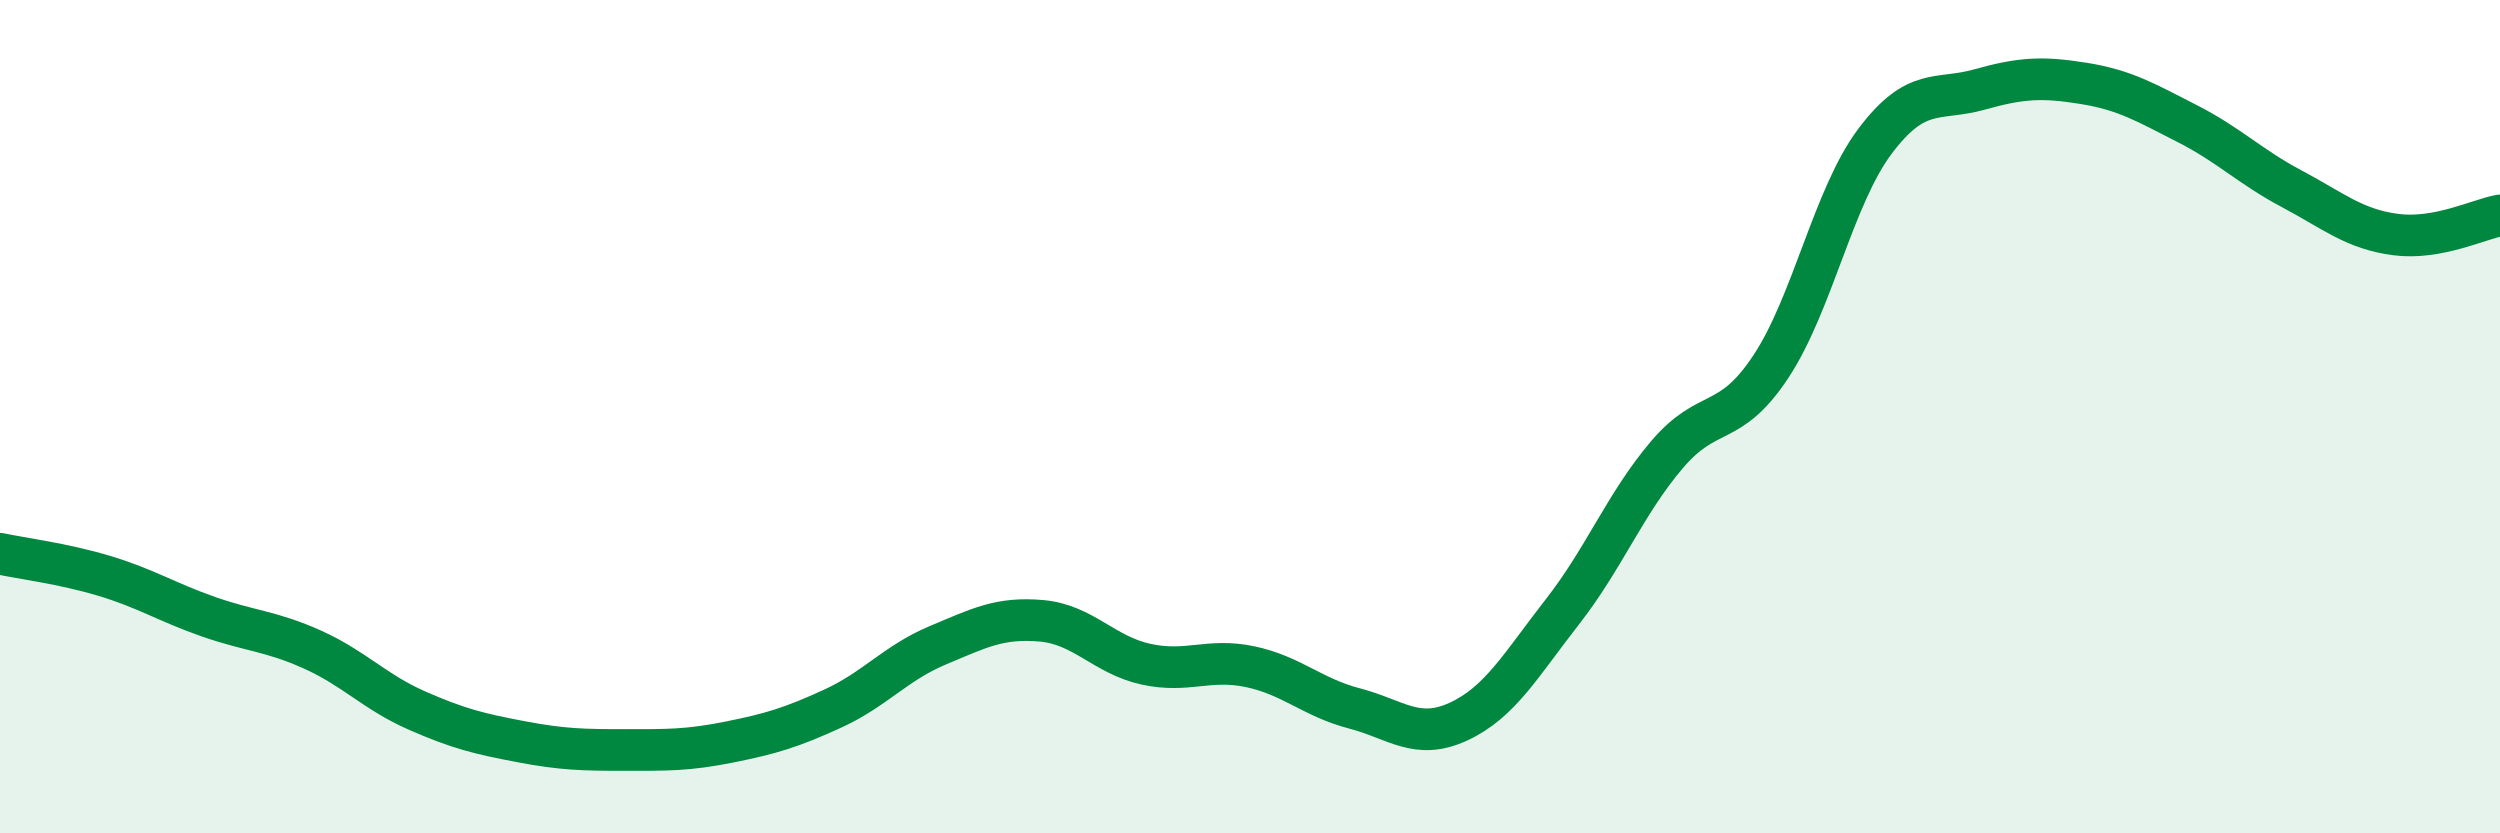
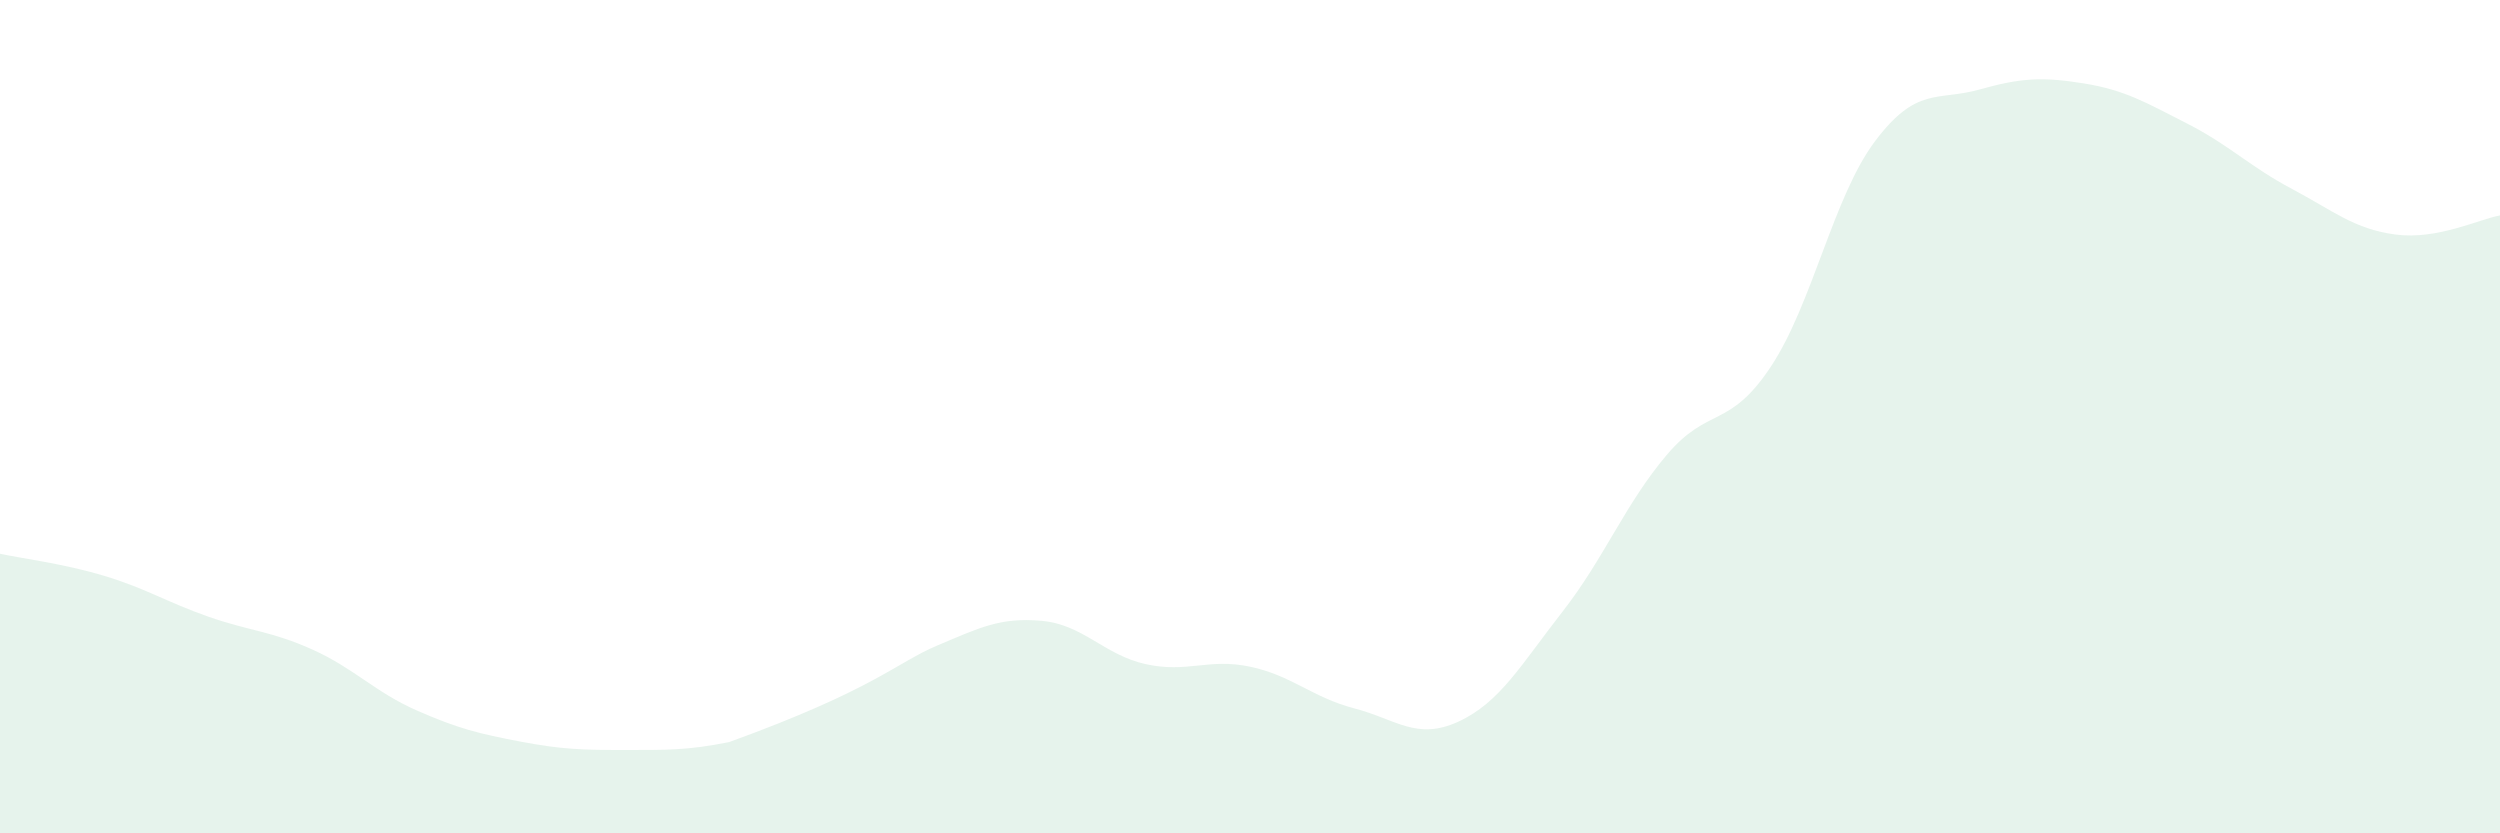
<svg xmlns="http://www.w3.org/2000/svg" width="60" height="20" viewBox="0 0 60 20">
-   <path d="M 0,13.29 C 0.5,13.4 1.5,13.52 2.5,13.82 C 3.5,14.12 4,14.45 5,14.8 C 6,15.15 6.5,15.14 7.5,15.59 C 8.5,16.04 9,16.61 10,17.05 C 11,17.49 11.5,17.61 12.5,17.8 C 13.5,17.99 14,18 15,18 C 16,18 16.5,18.01 17.5,17.81 C 18.5,17.61 19,17.46 20,17 C 21,16.54 21.5,15.91 22.5,15.49 C 23.5,15.07 24,14.81 25,14.9 C 26,14.99 26.5,15.72 27.5,15.94 C 28.5,16.16 29,15.79 30,16 C 31,16.21 31.5,16.74 32.5,17 C 33.5,17.26 34,17.78 35,17.32 C 36,16.86 36.5,15.96 37.5,14.68 C 38.5,13.4 39,12.1 40,10.92 C 41,9.74 41.5,10.31 42.5,8.8 C 43.5,7.29 44,4.72 45,3.39 C 46,2.06 46.5,2.43 47.5,2.15 C 48.5,1.87 49,1.84 50,2 C 51,2.16 51.5,2.46 52.5,2.97 C 53.5,3.48 54,4 55,4.53 C 56,5.06 56.5,5.5 57.5,5.63 C 58.5,5.76 59.5,5.26 60,5.17L60 20L0 20Z" fill="#008740" opacity="0.1" stroke-linecap="round" stroke-linejoin="round" />
-   <path d="M 0,13.29 C 0.5,13.4 1.5,13.52 2.5,13.82 C 3.5,14.12 4,14.45 5,14.8 C 6,15.15 6.5,15.14 7.5,15.59 C 8.5,16.04 9,16.61 10,17.05 C 11,17.49 11.5,17.61 12.5,17.8 C 13.5,17.99 14,18 15,18 C 16,18 16.5,18.01 17.5,17.81 C 18.5,17.61 19,17.46 20,17 C 21,16.54 21.5,15.91 22.5,15.49 C 23.5,15.07 24,14.81 25,14.9 C 26,14.99 26.5,15.72 27.5,15.94 C 28.5,16.16 29,15.79 30,16 C 31,16.21 31.5,16.74 32.5,17 C 33.5,17.26 34,17.78 35,17.32 C 36,16.86 36.5,15.96 37.5,14.68 C 38.5,13.4 39,12.1 40,10.92 C 41,9.74 41.5,10.31 42.5,8.8 C 43.5,7.29 44,4.72 45,3.39 C 46,2.06 46.5,2.43 47.5,2.15 C 48.5,1.87 49,1.84 50,2 C 51,2.16 51.5,2.46 52.5,2.97 C 53.5,3.48 54,4 55,4.53 C 56,5.06 56.5,5.5 57.5,5.63 C 58.5,5.76 59.5,5.26 60,5.17" stroke="#008740" stroke-width="1" fill="none" stroke-linecap="round" stroke-linejoin="round" />
+   <path d="M 0,13.29 C 0.5,13.4 1.5,13.52 2.5,13.82 C 3.5,14.12 4,14.45 5,14.8 C 6,15.15 6.5,15.14 7.5,15.59 C 8.5,16.04 9,16.61 10,17.05 C 11,17.49 11.5,17.61 12.5,17.8 C 13.5,17.99 14,18 15,18 C 16,18 16.5,18.01 17.5,17.81 C 21,16.54 21.5,15.91 22.5,15.49 C 23.5,15.07 24,14.81 25,14.9 C 26,14.99 26.5,15.72 27.5,15.94 C 28.5,16.16 29,15.79 30,16 C 31,16.21 31.5,16.74 32.5,17 C 33.5,17.26 34,17.78 35,17.32 C 36,16.86 36.5,15.96 37.5,14.68 C 38.5,13.4 39,12.1 40,10.92 C 41,9.74 41.5,10.31 42.5,8.8 C 43.5,7.29 44,4.72 45,3.39 C 46,2.06 46.5,2.43 47.5,2.15 C 48.5,1.87 49,1.84 50,2 C 51,2.16 51.5,2.46 52.5,2.97 C 53.5,3.48 54,4 55,4.53 C 56,5.06 56.5,5.5 57.5,5.63 C 58.5,5.76 59.5,5.26 60,5.17L60 20L0 20Z" fill="#008740" opacity="0.1" stroke-linecap="round" stroke-linejoin="round" />
</svg>